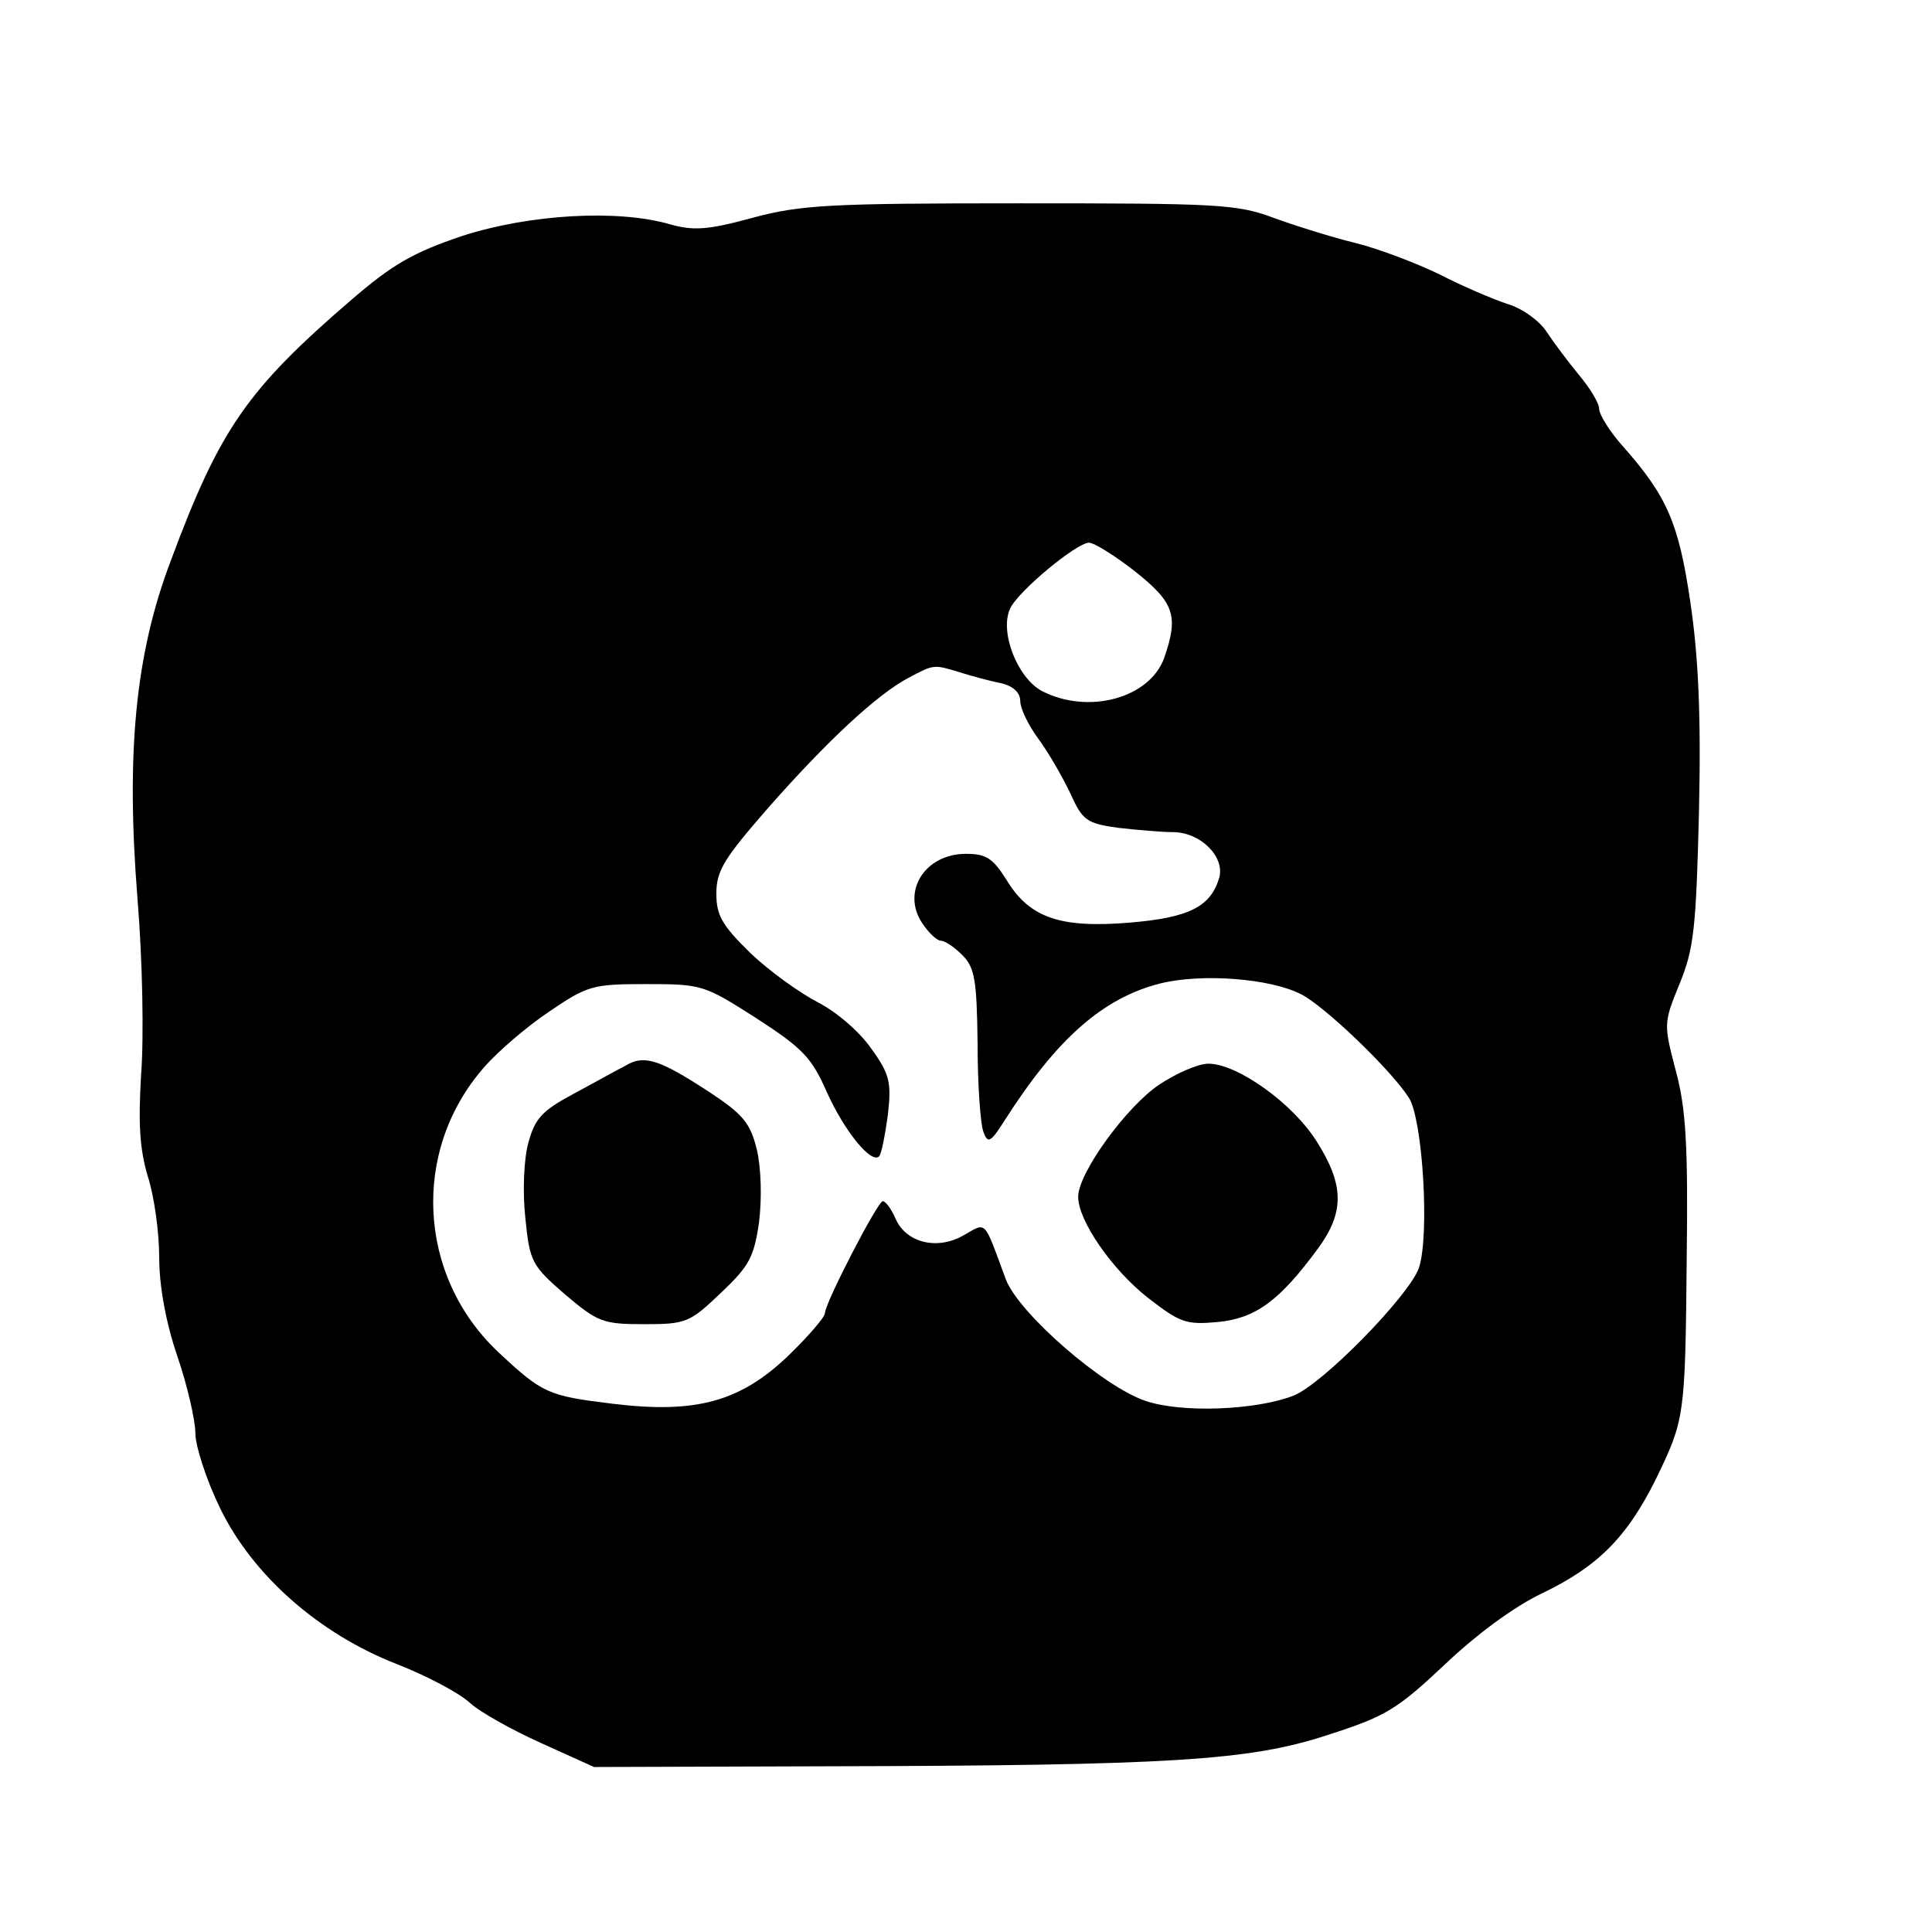
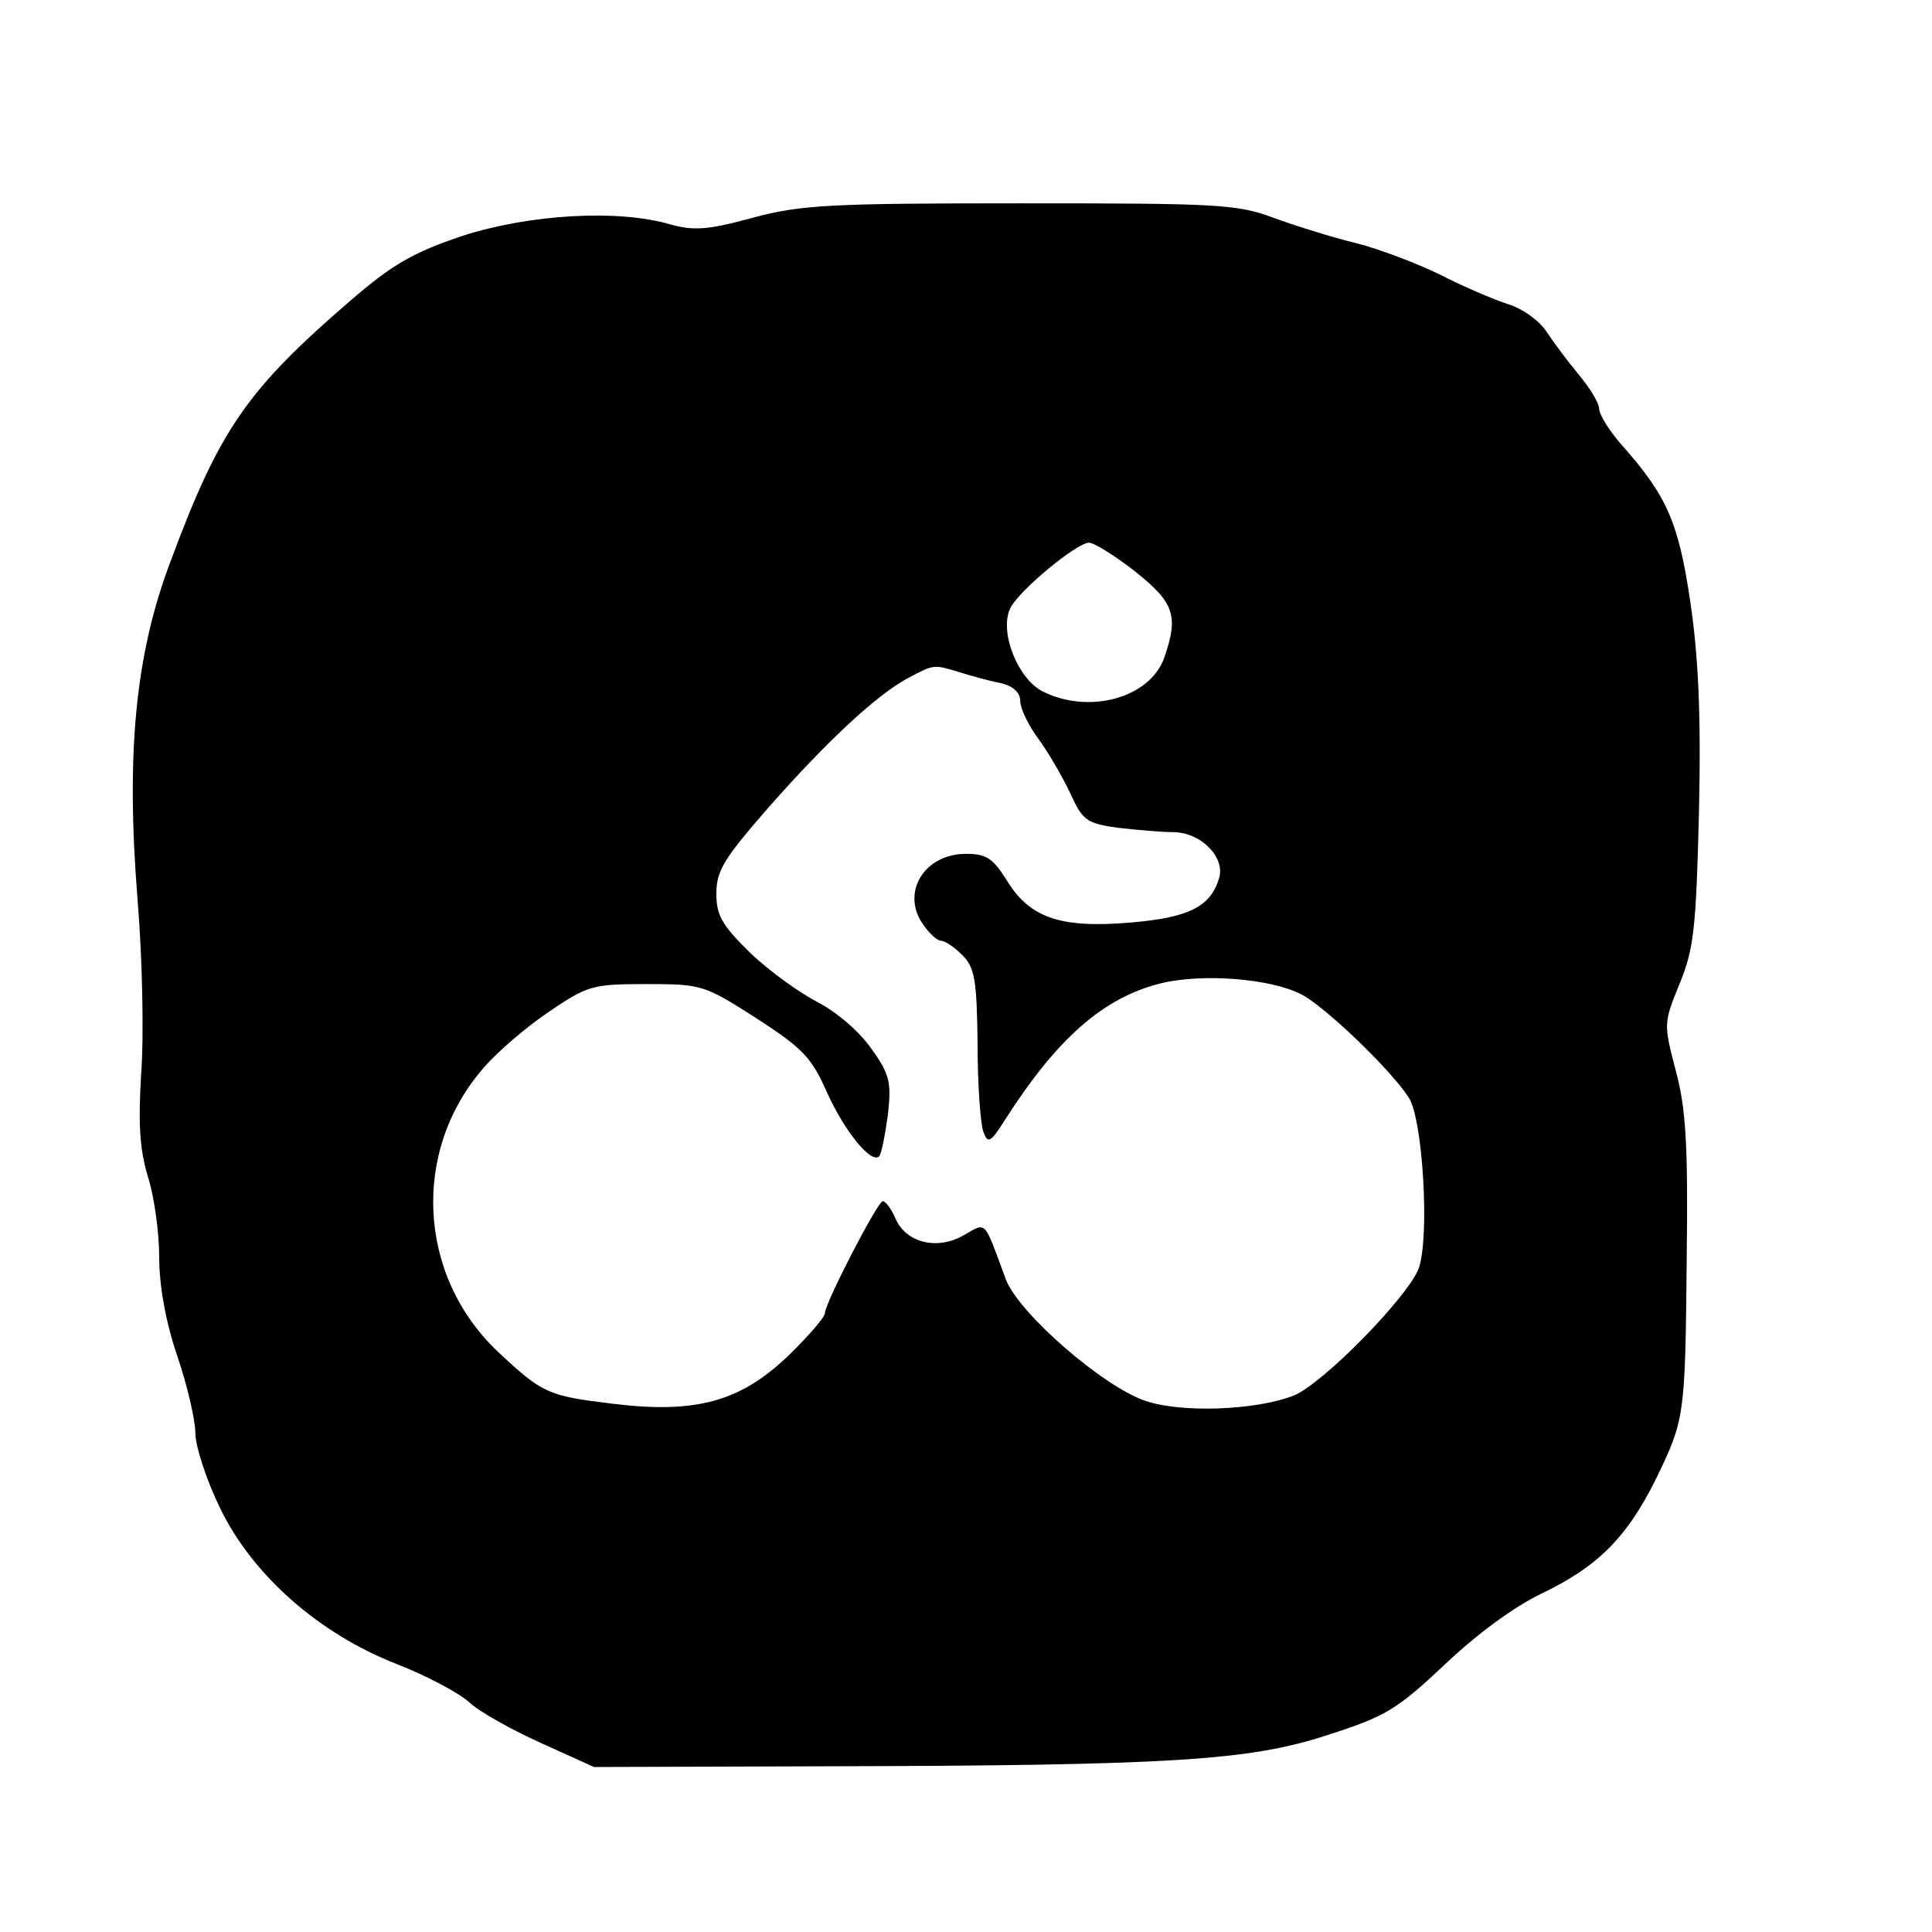
<svg xmlns="http://www.w3.org/2000/svg" version="1.0" width="267pt" height="267pt" viewBox="0 0 267 267" preserveAspectRatio="xMidYMid meet">
  <g transform="translate(0,267) scale(0.1,-0.1)" fill="#000000" stroke="none">
    <path d="M1040 2369 c-62 -17 -82 -18 -114 -9 -72 21 -194 14 -287 -16 -68 -23 -96 -39 -153 -88 -144 -124 -182 -178 -250 -361 -49 -129 -62 -265 -46 -467 7 -84 9 -193 5 -243 -4 -68 -2 -102 9 -140 9 -27 16 -78 16 -112 0 -40 9 -90 25 -137 14 -41 25 -89 25 -107 0 -17 15 -64 34 -103 45 -93 137 -174 245 -216 41 -16 86 -40 100 -53 14 -13 59 -38 99 -56 l73 -33 317 1 c482 1 589 8 696 43 81 26 96 35 162 97 44 42 97 81 135 99 77 37 117 77 157 157 40 83 41 85 43 305 2 157 -1 208 -15 260 -17 65 -17 66 5 120 20 49 23 76 27 240 3 133 -1 214 -12 288 -16 109 -32 146 -93 215 -18 20 -33 44 -33 52 0 8 -13 29 -28 47 -15 18 -35 45 -45 60 -9 14 -33 32 -54 38 -21 7 -63 25 -94 41 -31 15 -83 35 -115 43 -33 8 -84 24 -114 35 -51 19 -78 20 -350 20 -263 0 -303 -2 -370 -20z m529 -489 c54 -43 60 -61 40 -119 -20 -56 -105 -79 -169 -46 -34 18 -59 82 -44 114 11 24 92 91 109 91 7 0 36 -18 64 -40z m-243 -139 c16 -5 41 -12 57 -15 17 -4 27 -13 27 -25 0 -10 11 -33 25 -52 14 -19 33 -52 44 -75 17 -38 23 -42 66 -48 26 -3 61 -6 76 -6 38 0 72 -34 64 -63 -12 -40 -41 -55 -123 -62 -96 -8 -139 6 -171 59 -19 30 -28 36 -56 36 -57 0 -89 -52 -61 -95 9 -14 21 -25 26 -25 6 0 19 -9 30 -20 17 -17 20 -34 21 -122 0 -57 4 -112 8 -122 6 -17 10 -15 29 15 72 113 136 170 216 190 57 14 151 7 194 -15 32 -16 124 -104 149 -143 19 -29 29 -189 14 -235 -13 -38 -134 -162 -174 -177 -52 -20 -154 -24 -204 -7 -59 20 -175 121 -193 168 -31 84 -26 79 -58 61 -36 -21 -79 -11 -94 22 -6 14 -14 25 -18 25 -7 0 -80 -141 -80 -155 0 -5 -23 -32 -51 -59 -66 -63 -127 -80 -242 -66 -90 11 -97 14 -159 72 -111 105 -120 278 -19 393 19 22 60 57 90 77 53 36 60 38 134 38 77 0 80 -1 152 -47 65 -42 77 -55 98 -103 24 -53 61 -99 72 -88 3 3 8 28 12 57 5 45 3 56 -23 92 -16 23 -47 50 -74 64 -25 13 -67 43 -93 68 -39 38 -47 52 -47 82 0 32 11 49 72 119 82 93 150 156 193 179 36 19 35 19 71 8z" />
-     <path d="M864 1197 c-12 -6 -44 -24 -72 -39 -43 -23 -53 -34 -62 -68 -6 -22 -8 -67 -4 -103 6 -61 9 -66 55 -106 45 -38 52 -41 109 -41 58 0 63 2 106 43 39 37 46 49 53 98 4 33 3 74 -3 100 -9 37 -19 49 -66 80 -69 45 -90 52 -116 36z" />
-     <path d="M1602 1171 c-45 -30 -112 -122 -112 -155 0 -33 47 -101 97 -140 44 -34 52 -37 96 -33 52 5 85 29 138 101 37 50 37 88 -1 148 -33 53 -110 108 -150 108 -14 0 -44 -13 -68 -29z" />
  </g>
</svg>